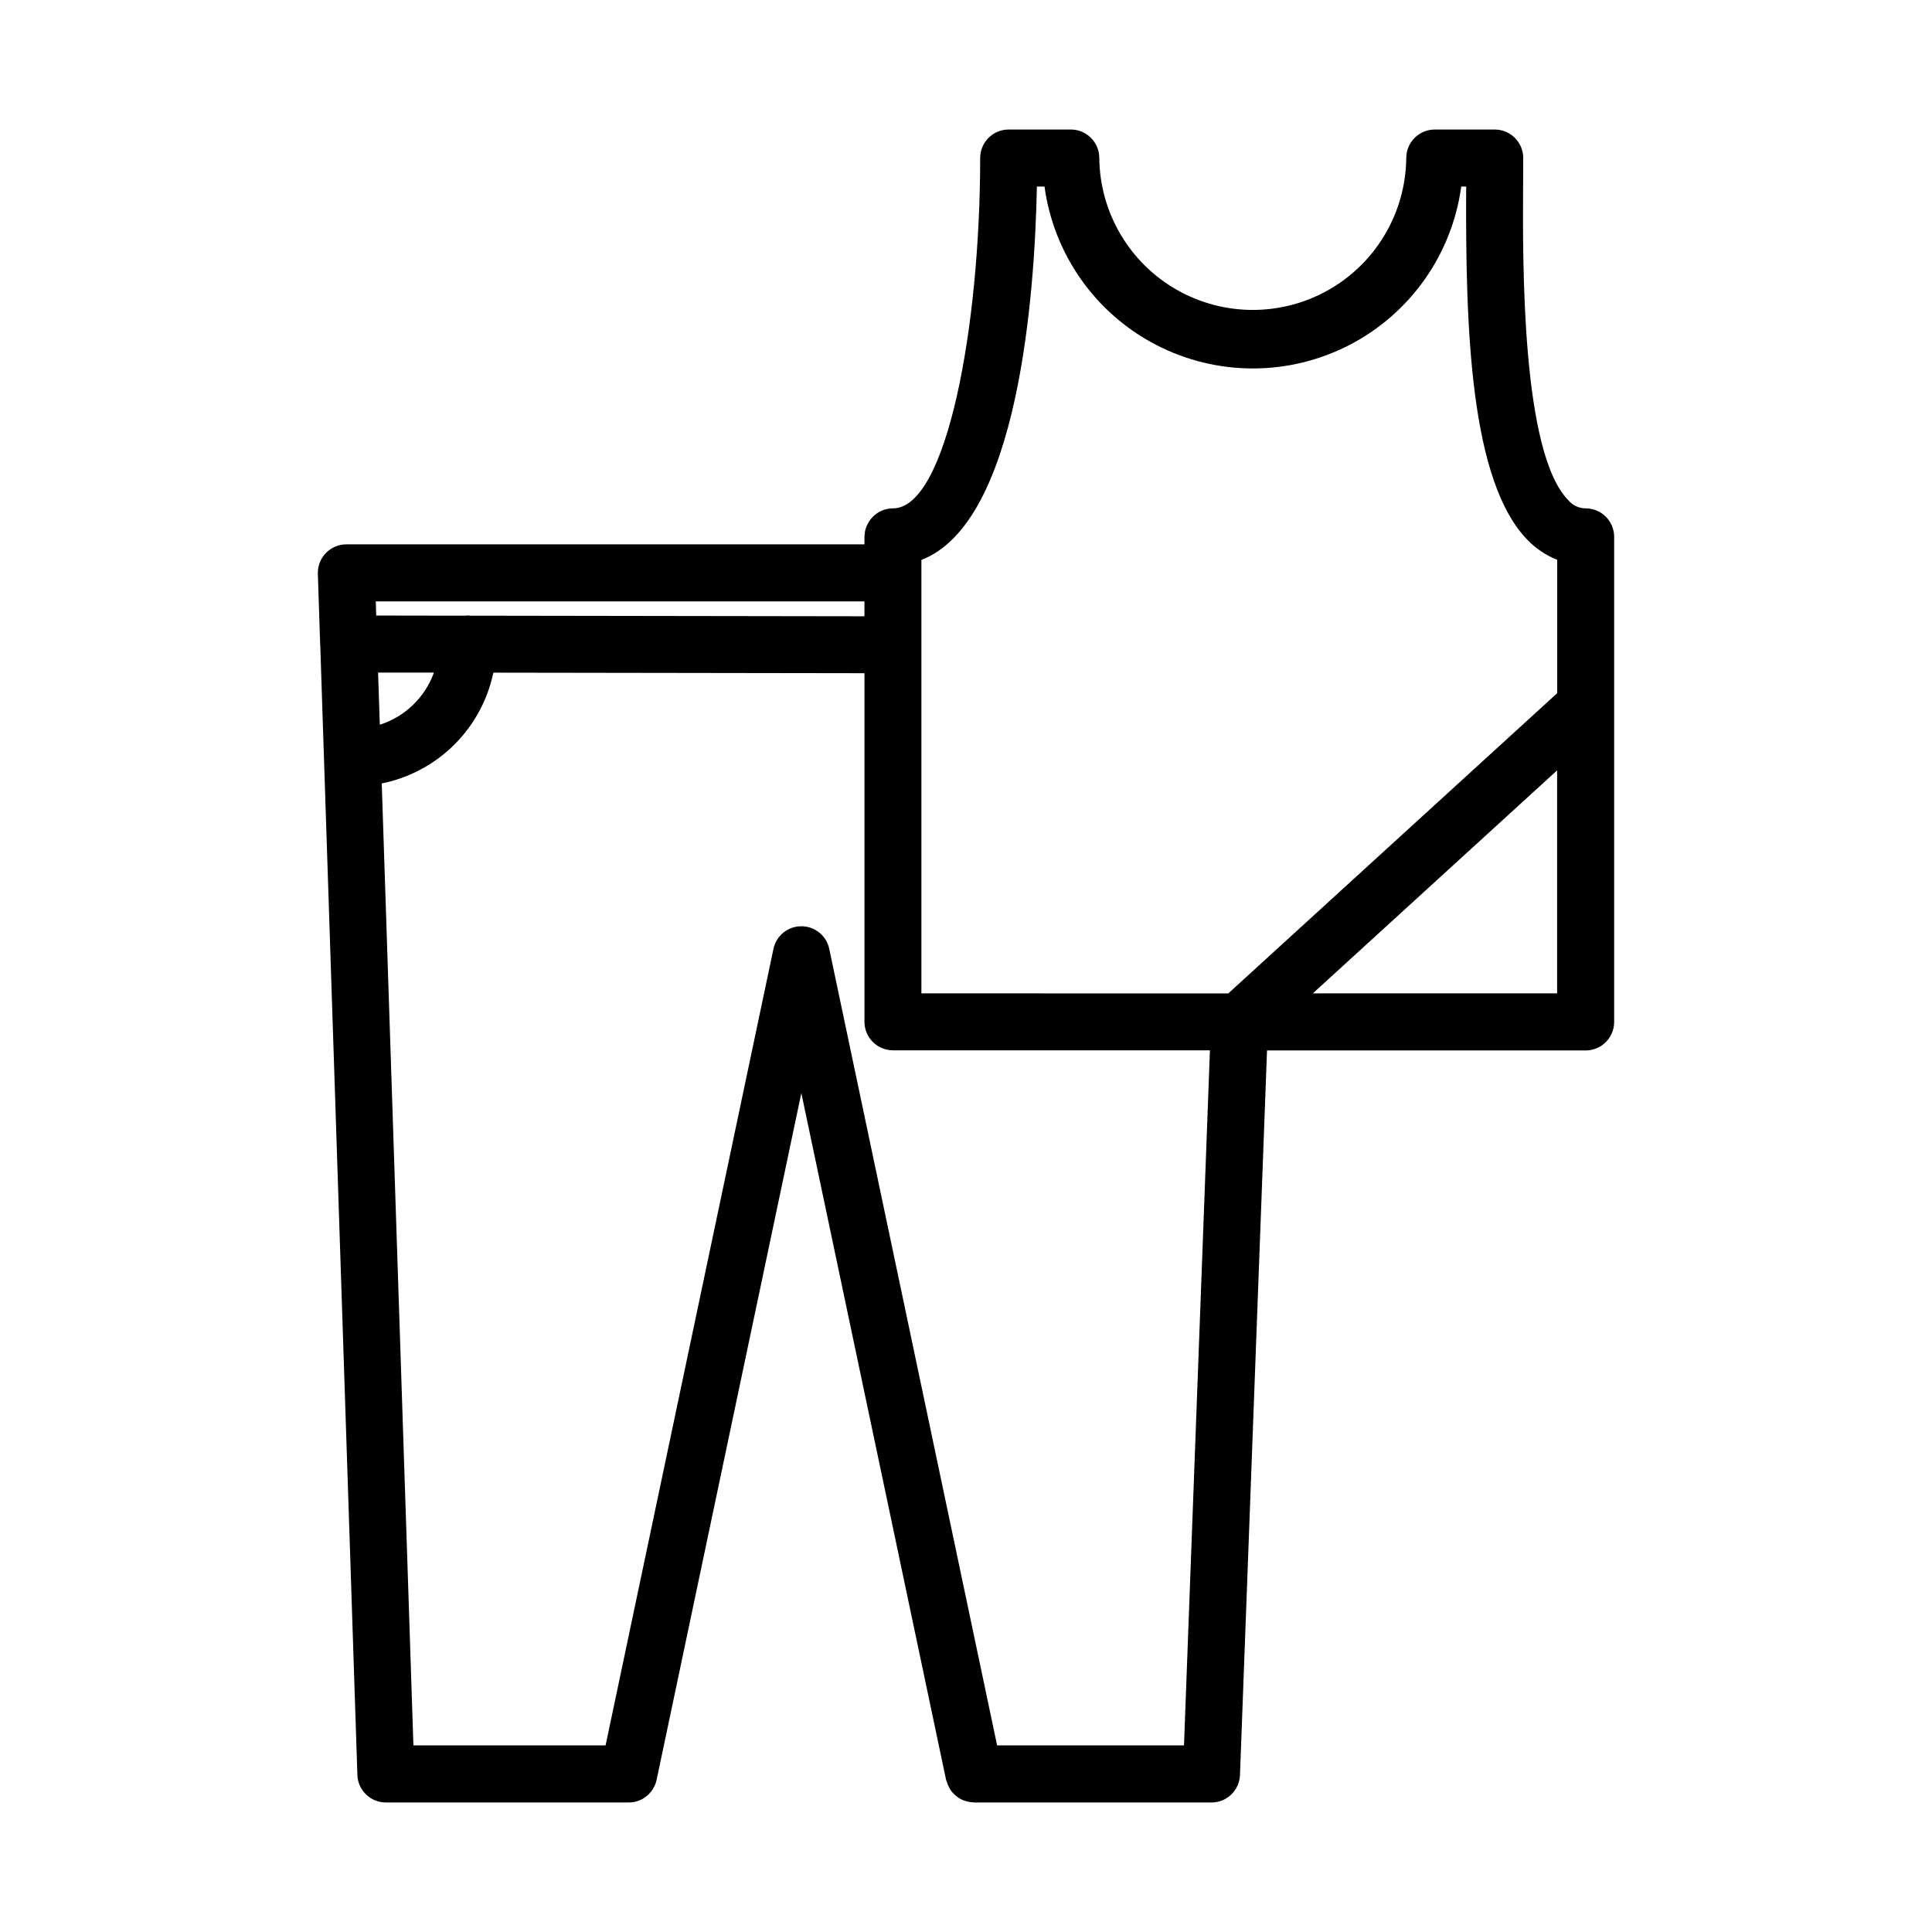
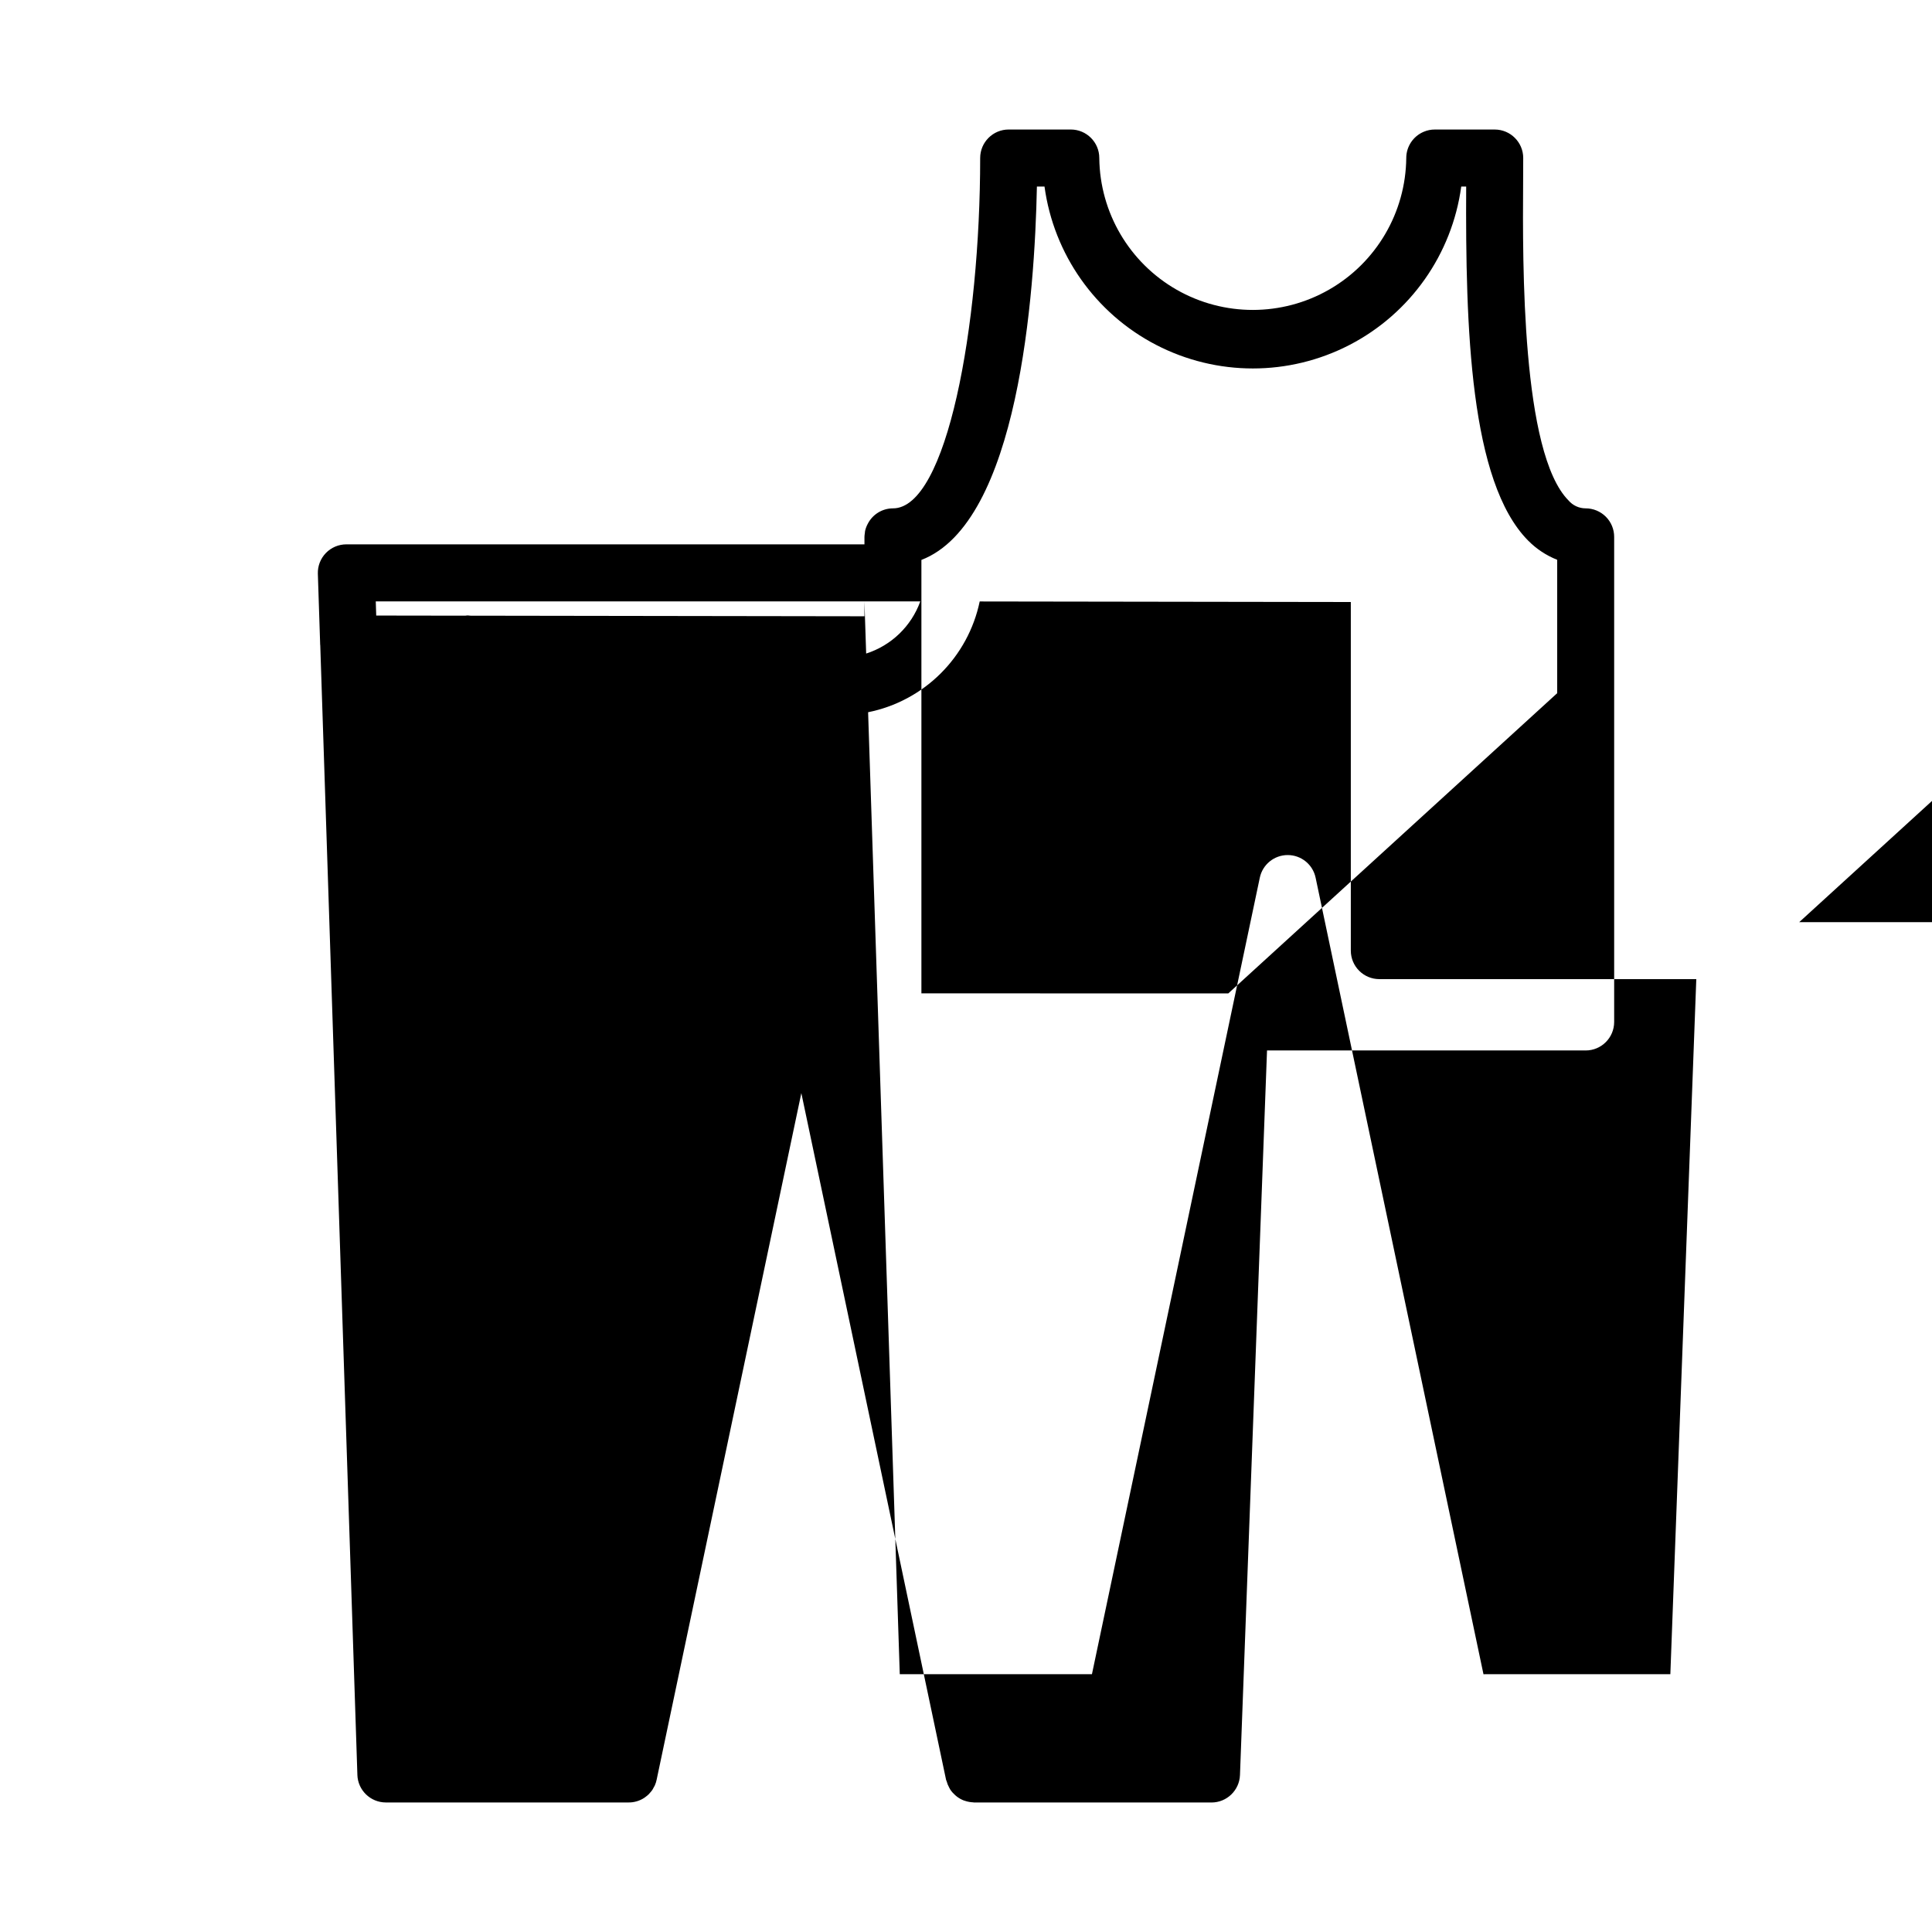
<svg xmlns="http://www.w3.org/2000/svg" fill="#000000" width="800px" height="800px" version="1.1" viewBox="144 144 512 512">
-   <path d="m564.21 278.72c-1.746-0.004-3.402-0.766-4.535-2.094-12.473-12.562-12.168-62.77-12.031-84.199l0.023-6.394v-0.152h0.004c0-4.172-3.387-7.555-7.559-7.555h-15.871c-1.012-0.004-2.016 0.199-2.945 0.598-2.797 1.18-4.617 3.918-4.621 6.953-0.148 14.426-7.926 27.691-20.441 34.867-12.512 7.176-27.891 7.188-40.418 0.031-12.523-7.16-20.32-20.414-20.492-34.836v-0.062c0-4.172-3.383-7.555-7.555-7.555h-16.457c-4.172 0-7.555 3.383-7.555 7.555 0 44.652-8.836 92.844-23.109 92.844-2.832 0.004-5.418 1.598-6.695 4.125-0.324 0.602-0.562 1.242-0.707 1.91-0.039 0.188-0.035 0.387-0.059 0.578-0.055 0.312-0.086 0.625-0.098 0.941v1.984h-137.3c-2.043 0-4.004 0.828-5.426 2.297-1.426 1.469-2.195 3.453-2.129 5.5l0.605 18.469v0.137c0 0.047 0 0.188 0.031 0.281l9.84 299.41h-0.004c0.129 4.074 3.465 7.312 7.543 7.32h64.18c1.566 0.039 3.106-0.41 4.402-1.285l0.145-0.117h0.004c0.34-0.238 0.664-0.504 0.961-0.797 0.086-0.086 0.156-0.188 0.238-0.277 0.246-0.258 0.473-0.535 0.68-0.824 0.141-0.207 0.246-0.438 0.367-0.66s0.238-0.395 0.328-0.605c0.211-0.484 0.371-0.992 0.473-1.512l38.336-181.91 38.359 182c0.023 0.121 0.102 0.215 0.137 0.336 0.156 0.594 0.383 1.164 0.68 1.699 0.105 0.191 0.188 0.383 0.309 0.562 0.363 0.535 0.797 1.023 1.281 1.449 0.176 0.156 0.348 0.309 0.539 0.449v-0.004c0.527 0.391 1.102 0.711 1.711 0.953 0.191 0.074 0.383 0.121 0.586 0.18l-0.004 0.004c0.617 0.188 1.258 0.297 1.902 0.324 0.086 0 0.16 0.039 0.246 0.039h0.141l62.801 0.004c4.062 0 7.402-3.215 7.555-7.277l7.168-192.02h84.441c4.172 0 7.555-3.383 7.555-7.559v-128.55c0-2.004-0.793-3.926-2.211-5.344-1.418-1.414-3.34-2.211-5.344-2.211zm-145.42-85.285h2.016c2.445 17.957 13.469 33.605 29.559 41.953 16.09 8.344 35.23 8.344 51.32 0 16.09-8.348 27.113-23.996 29.559-41.953h1.309c-0.203 37.406 0.984 78.293 16.445 93.852v-0.004c2.18 2.207 4.793 3.93 7.676 5.07v35.344l-87.16 79.562-81.332-0.004v-114.87c25.738-9.914 30.043-70.434 30.609-98.953zm-45.703 109.94v3.945l-104.43-0.156c-0.23 0-0.457-0.07-0.699-0.07-0.242 0-0.453 0.051-0.68 0.07l-23.574-0.035-0.121-3.754zm-128.89 18.867h14.801c-2.379 6.582-7.68 11.688-14.344 13.824zm164.05 284.31-44.488-211.1v0.004c-0.738-3.492-3.82-5.992-7.394-5.992-3.57 0-6.652 2.5-7.391 5.992l-44.488 211.09h-50.926l-8.391-254.93c7.262-1.461 13.934-5.023 19.191-10.242 5.258-5.219 8.867-11.863 10.383-19.113l98.348 0.145v92.379c0 4.172 3.383 7.559 7.555 7.559h84l-6.875 184.2zm83.668-199.3 64.738-59.098v59.098z" />
+   <path d="m564.21 278.72c-1.746-0.004-3.402-0.766-4.535-2.094-12.473-12.562-12.168-62.77-12.031-84.199l0.023-6.394v-0.152h0.004c0-4.172-3.387-7.555-7.559-7.555h-15.871c-1.012-0.004-2.016 0.199-2.945 0.598-2.797 1.18-4.617 3.918-4.621 6.953-0.148 14.426-7.926 27.691-20.441 34.867-12.512 7.176-27.891 7.188-40.418 0.031-12.523-7.16-20.32-20.414-20.492-34.836v-0.062c0-4.172-3.383-7.555-7.555-7.555h-16.457c-4.172 0-7.555 3.383-7.555 7.555 0 44.652-8.836 92.844-23.109 92.844-2.832 0.004-5.418 1.598-6.695 4.125-0.324 0.602-0.562 1.242-0.707 1.91-0.039 0.188-0.035 0.387-0.059 0.578-0.055 0.312-0.086 0.625-0.098 0.941v1.984h-137.3c-2.043 0-4.004 0.828-5.426 2.297-1.426 1.469-2.195 3.453-2.129 5.5l0.605 18.469v0.137c0 0.047 0 0.188 0.031 0.281l9.84 299.41h-0.004c0.129 4.074 3.465 7.312 7.543 7.32h64.18c1.566 0.039 3.106-0.41 4.402-1.285l0.145-0.117h0.004c0.34-0.238 0.664-0.504 0.961-0.797 0.086-0.086 0.156-0.188 0.238-0.277 0.246-0.258 0.473-0.535 0.68-0.824 0.141-0.207 0.246-0.438 0.367-0.66s0.238-0.395 0.328-0.605c0.211-0.484 0.371-0.992 0.473-1.512l38.336-181.91 38.359 182c0.023 0.121 0.102 0.215 0.137 0.336 0.156 0.594 0.383 1.164 0.68 1.699 0.105 0.191 0.188 0.383 0.309 0.562 0.363 0.535 0.797 1.023 1.281 1.449 0.176 0.156 0.348 0.309 0.539 0.449v-0.004c0.527 0.391 1.102 0.711 1.711 0.953 0.191 0.074 0.383 0.121 0.586 0.18l-0.004 0.004c0.617 0.188 1.258 0.297 1.902 0.324 0.086 0 0.16 0.039 0.246 0.039h0.141l62.801 0.004c4.062 0 7.402-3.215 7.555-7.277l7.168-192.02h84.441c4.172 0 7.555-3.383 7.555-7.559v-128.55c0-2.004-0.793-3.926-2.211-5.344-1.418-1.414-3.34-2.211-5.344-2.211zm-145.42-85.285h2.016c2.445 17.957 13.469 33.605 29.559 41.953 16.09 8.344 35.23 8.344 51.32 0 16.09-8.348 27.113-23.996 29.559-41.953h1.309c-0.203 37.406 0.984 78.293 16.445 93.852v-0.004c2.18 2.207 4.793 3.93 7.676 5.07v35.344l-87.16 79.562-81.332-0.004v-114.87c25.738-9.914 30.043-70.434 30.609-98.953zm-45.703 109.94v3.945l-104.43-0.156c-0.23 0-0.457-0.07-0.699-0.07-0.242 0-0.453 0.051-0.68 0.07l-23.574-0.035-0.121-3.754zh14.801c-2.379 6.582-7.68 11.688-14.344 13.824zm164.05 284.31-44.488-211.1v0.004c-0.738-3.492-3.82-5.992-7.394-5.992-3.57 0-6.652 2.5-7.391 5.992l-44.488 211.09h-50.926l-8.391-254.93c7.262-1.461 13.934-5.023 19.191-10.242 5.258-5.219 8.867-11.863 10.383-19.113l98.348 0.145v92.379c0 4.172 3.383 7.559 7.555 7.559h84l-6.875 184.2zm83.668-199.3 64.738-59.098v59.098z" />
</svg>